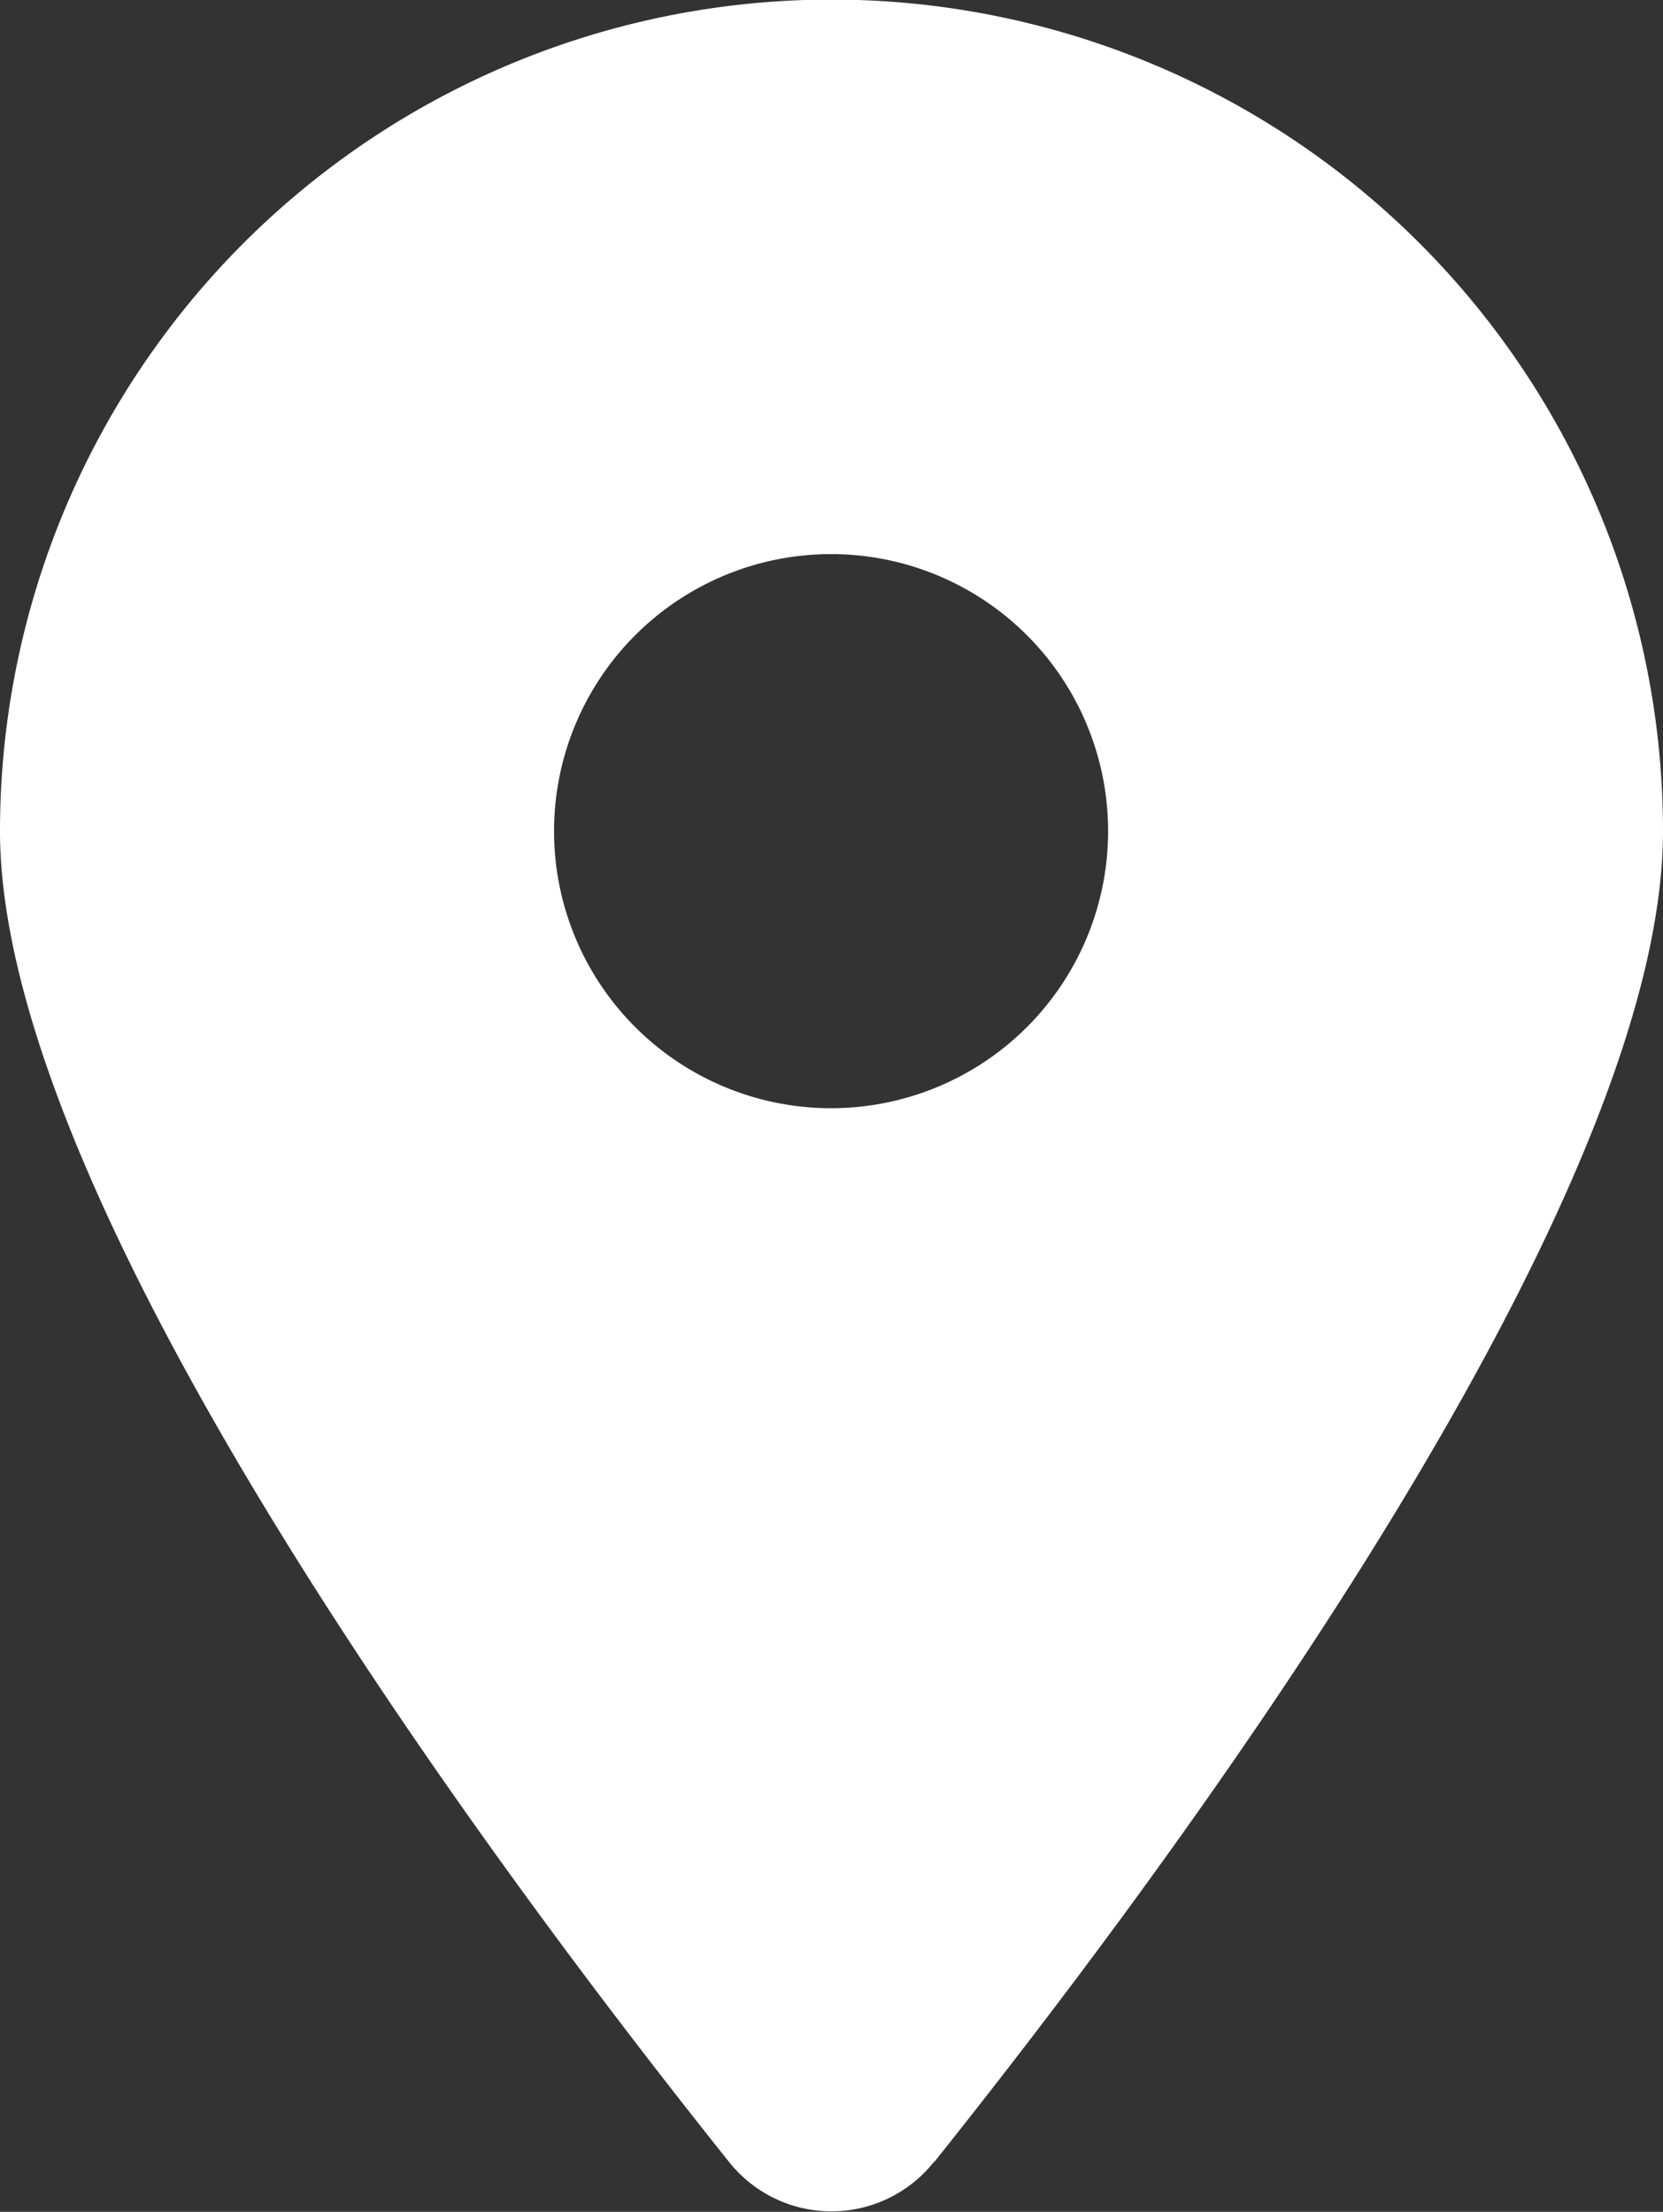
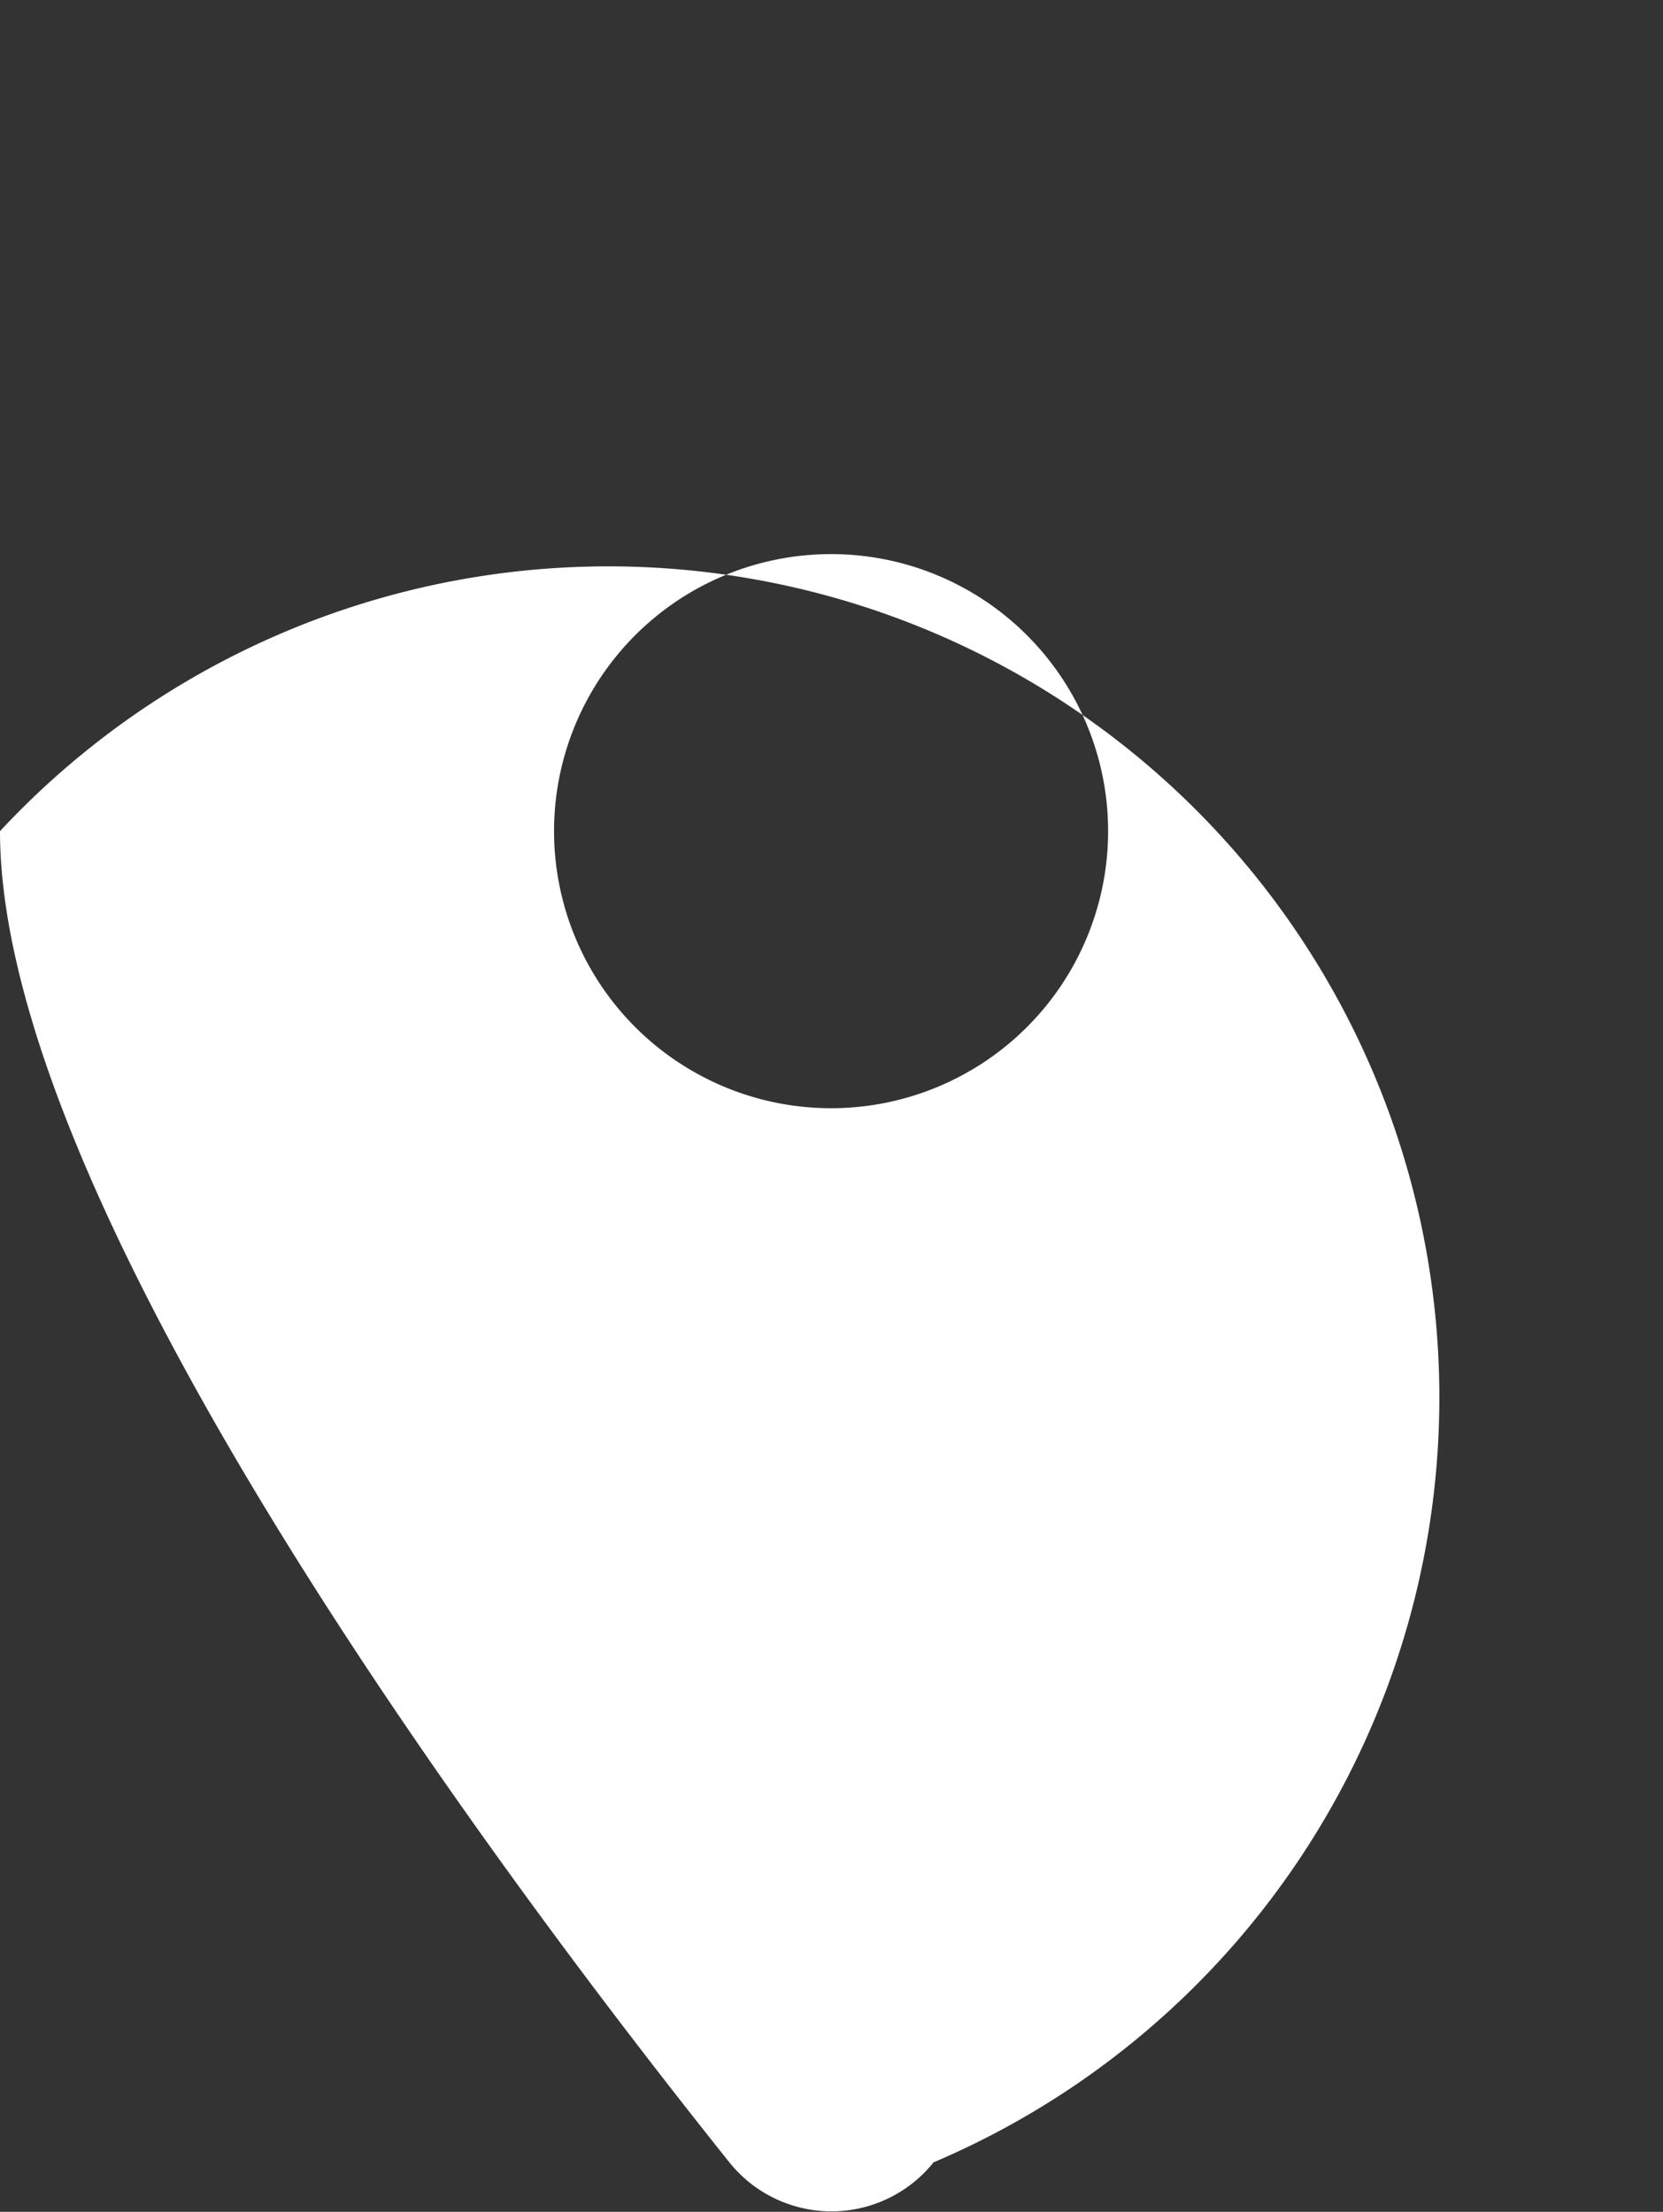
<svg xmlns="http://www.w3.org/2000/svg" width="19.81" height="26.345" viewBox="0 0 19.81 26.345">
  <rect x="0" y="0" width="19.81" height="26.345" fill="#333333" stroke="none" />
-   <path id="location-dot-solid_1_" data-name="location-dot-solid (1)" d="M11.128,25.753C13.774,22.441,19.81,14.414,19.81,9.9A9.9,9.9,0,1,0,0,9.9c0,4.509,6.036,12.536,8.682,15.848a1.559,1.559,0,0,0,2.445,0ZM9.9,6.6A3.3,3.3,0,1,1,6.6,9.9,3.3,3.3,0,0,1,9.9,6.6Z" fill="#fff" />
+   <path id="location-dot-solid_1_" data-name="location-dot-solid (1)" d="M11.128,25.753A9.9,9.9,0,1,0,0,9.9c0,4.509,6.036,12.536,8.682,15.848a1.559,1.559,0,0,0,2.445,0ZM9.9,6.6A3.3,3.3,0,1,1,6.6,9.9,3.3,3.3,0,0,1,9.9,6.6Z" fill="#fff" />
</svg>